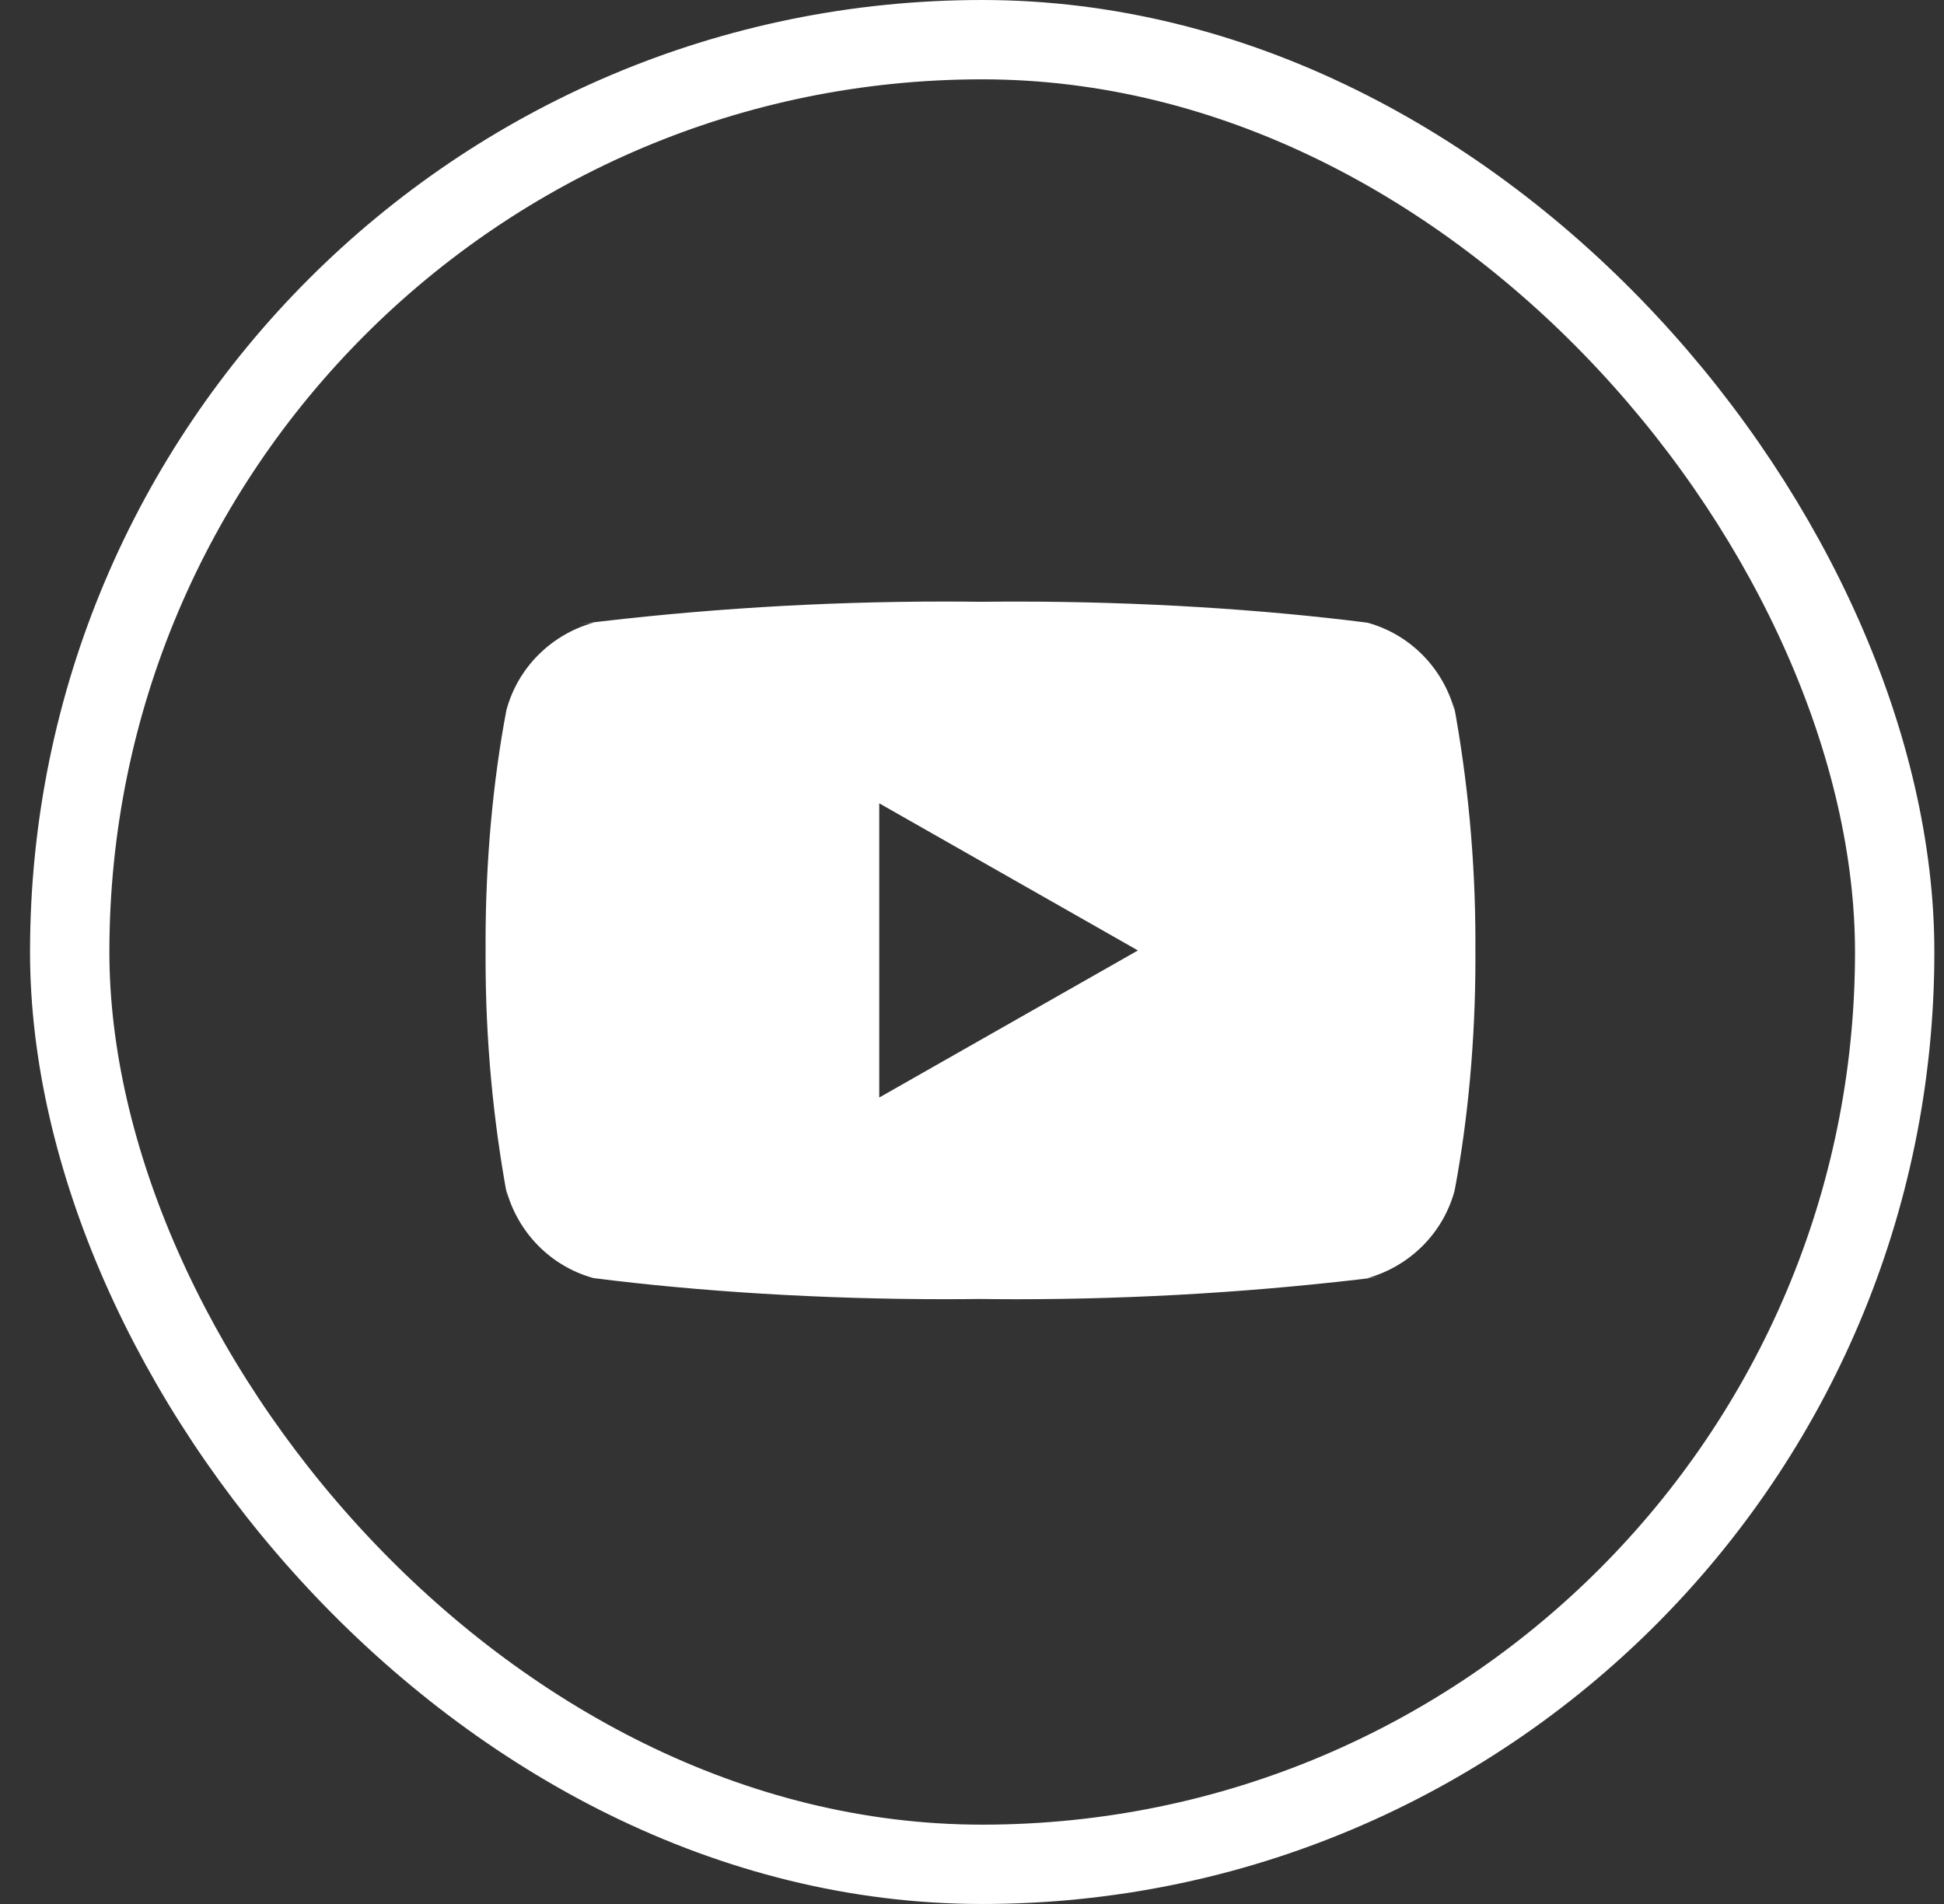
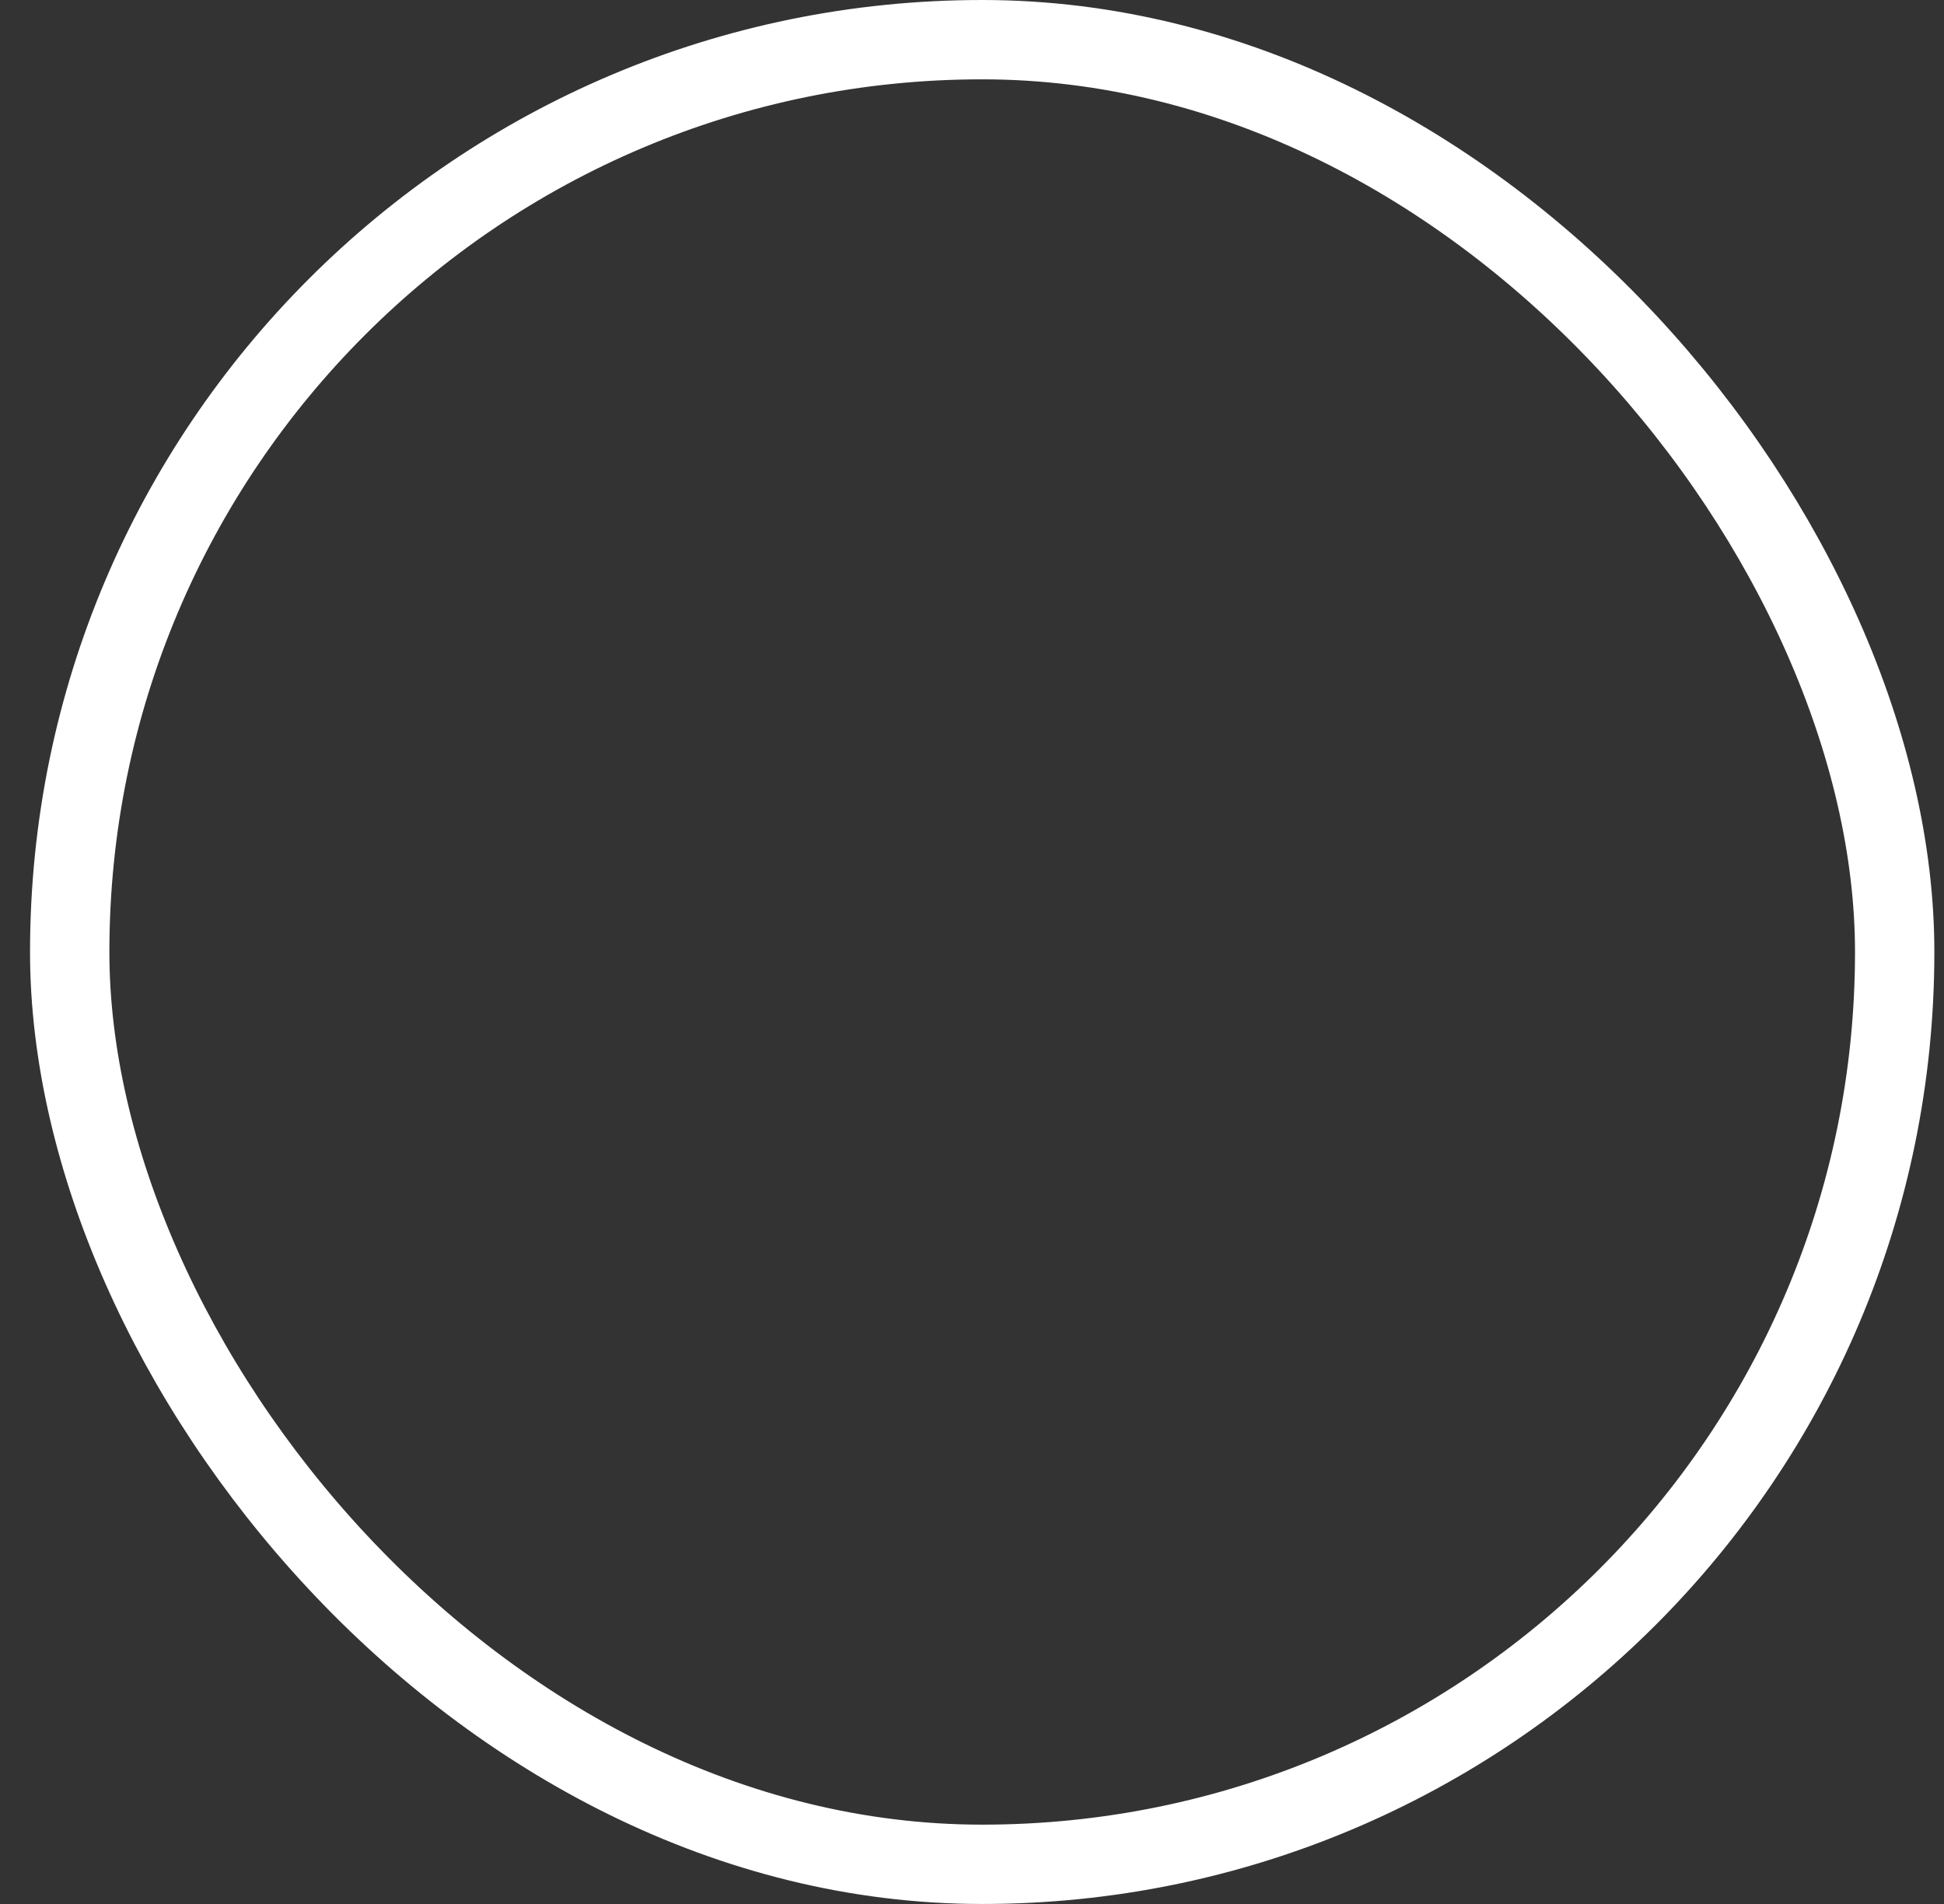
<svg xmlns="http://www.w3.org/2000/svg" width="49" height="48" viewBox="0 0 49 48" fill="none">
  <rect x="0" y="0" width="49" height="48" fill="#333333" stroke="none" />
  <rect x="1.757" y="1" width="46" height="46" rx="23" stroke="white" stroke-width="2" />
-   <path d="M22.162 27.669V20.252L28.682 23.961L22.162 27.669ZM36.665 17.917C36.371 16.834 35.539 15.998 34.482 15.702L34.459 15.697C31.803 15.359 28.731 15.166 25.614 15.166C25.297 15.166 24.981 15.168 24.665 15.172L24.713 15.171C24.446 15.168 24.13 15.165 23.814 15.165C20.696 15.165 17.622 15.358 14.605 15.732L14.966 15.695C13.887 15.997 13.055 16.833 12.767 17.893L12.762 17.915C12.429 19.669 12.239 21.688 12.239 23.751C12.239 23.825 12.239 23.898 12.24 23.97V23.958C12.24 24.02 12.239 24.093 12.239 24.166C12.239 26.229 12.43 28.247 12.793 30.205L12.762 30.002C13.056 31.084 13.888 31.921 14.945 32.217L14.968 32.222C17.624 32.56 20.696 32.753 23.814 32.753C24.13 32.753 24.446 32.751 24.762 32.747L24.713 32.748C24.981 32.751 25.297 32.754 25.614 32.754C28.732 32.754 31.805 32.56 34.822 32.187L34.461 32.224C35.541 31.922 36.373 31.086 36.662 30.025L36.667 30.003C36.999 28.249 37.189 26.23 37.189 24.168C37.189 24.095 37.189 24.022 37.188 23.949V23.96C37.188 23.898 37.189 23.825 37.189 23.752C37.189 21.689 36.998 19.671 36.635 17.714L36.665 17.917Z" fill="white" />
</svg>